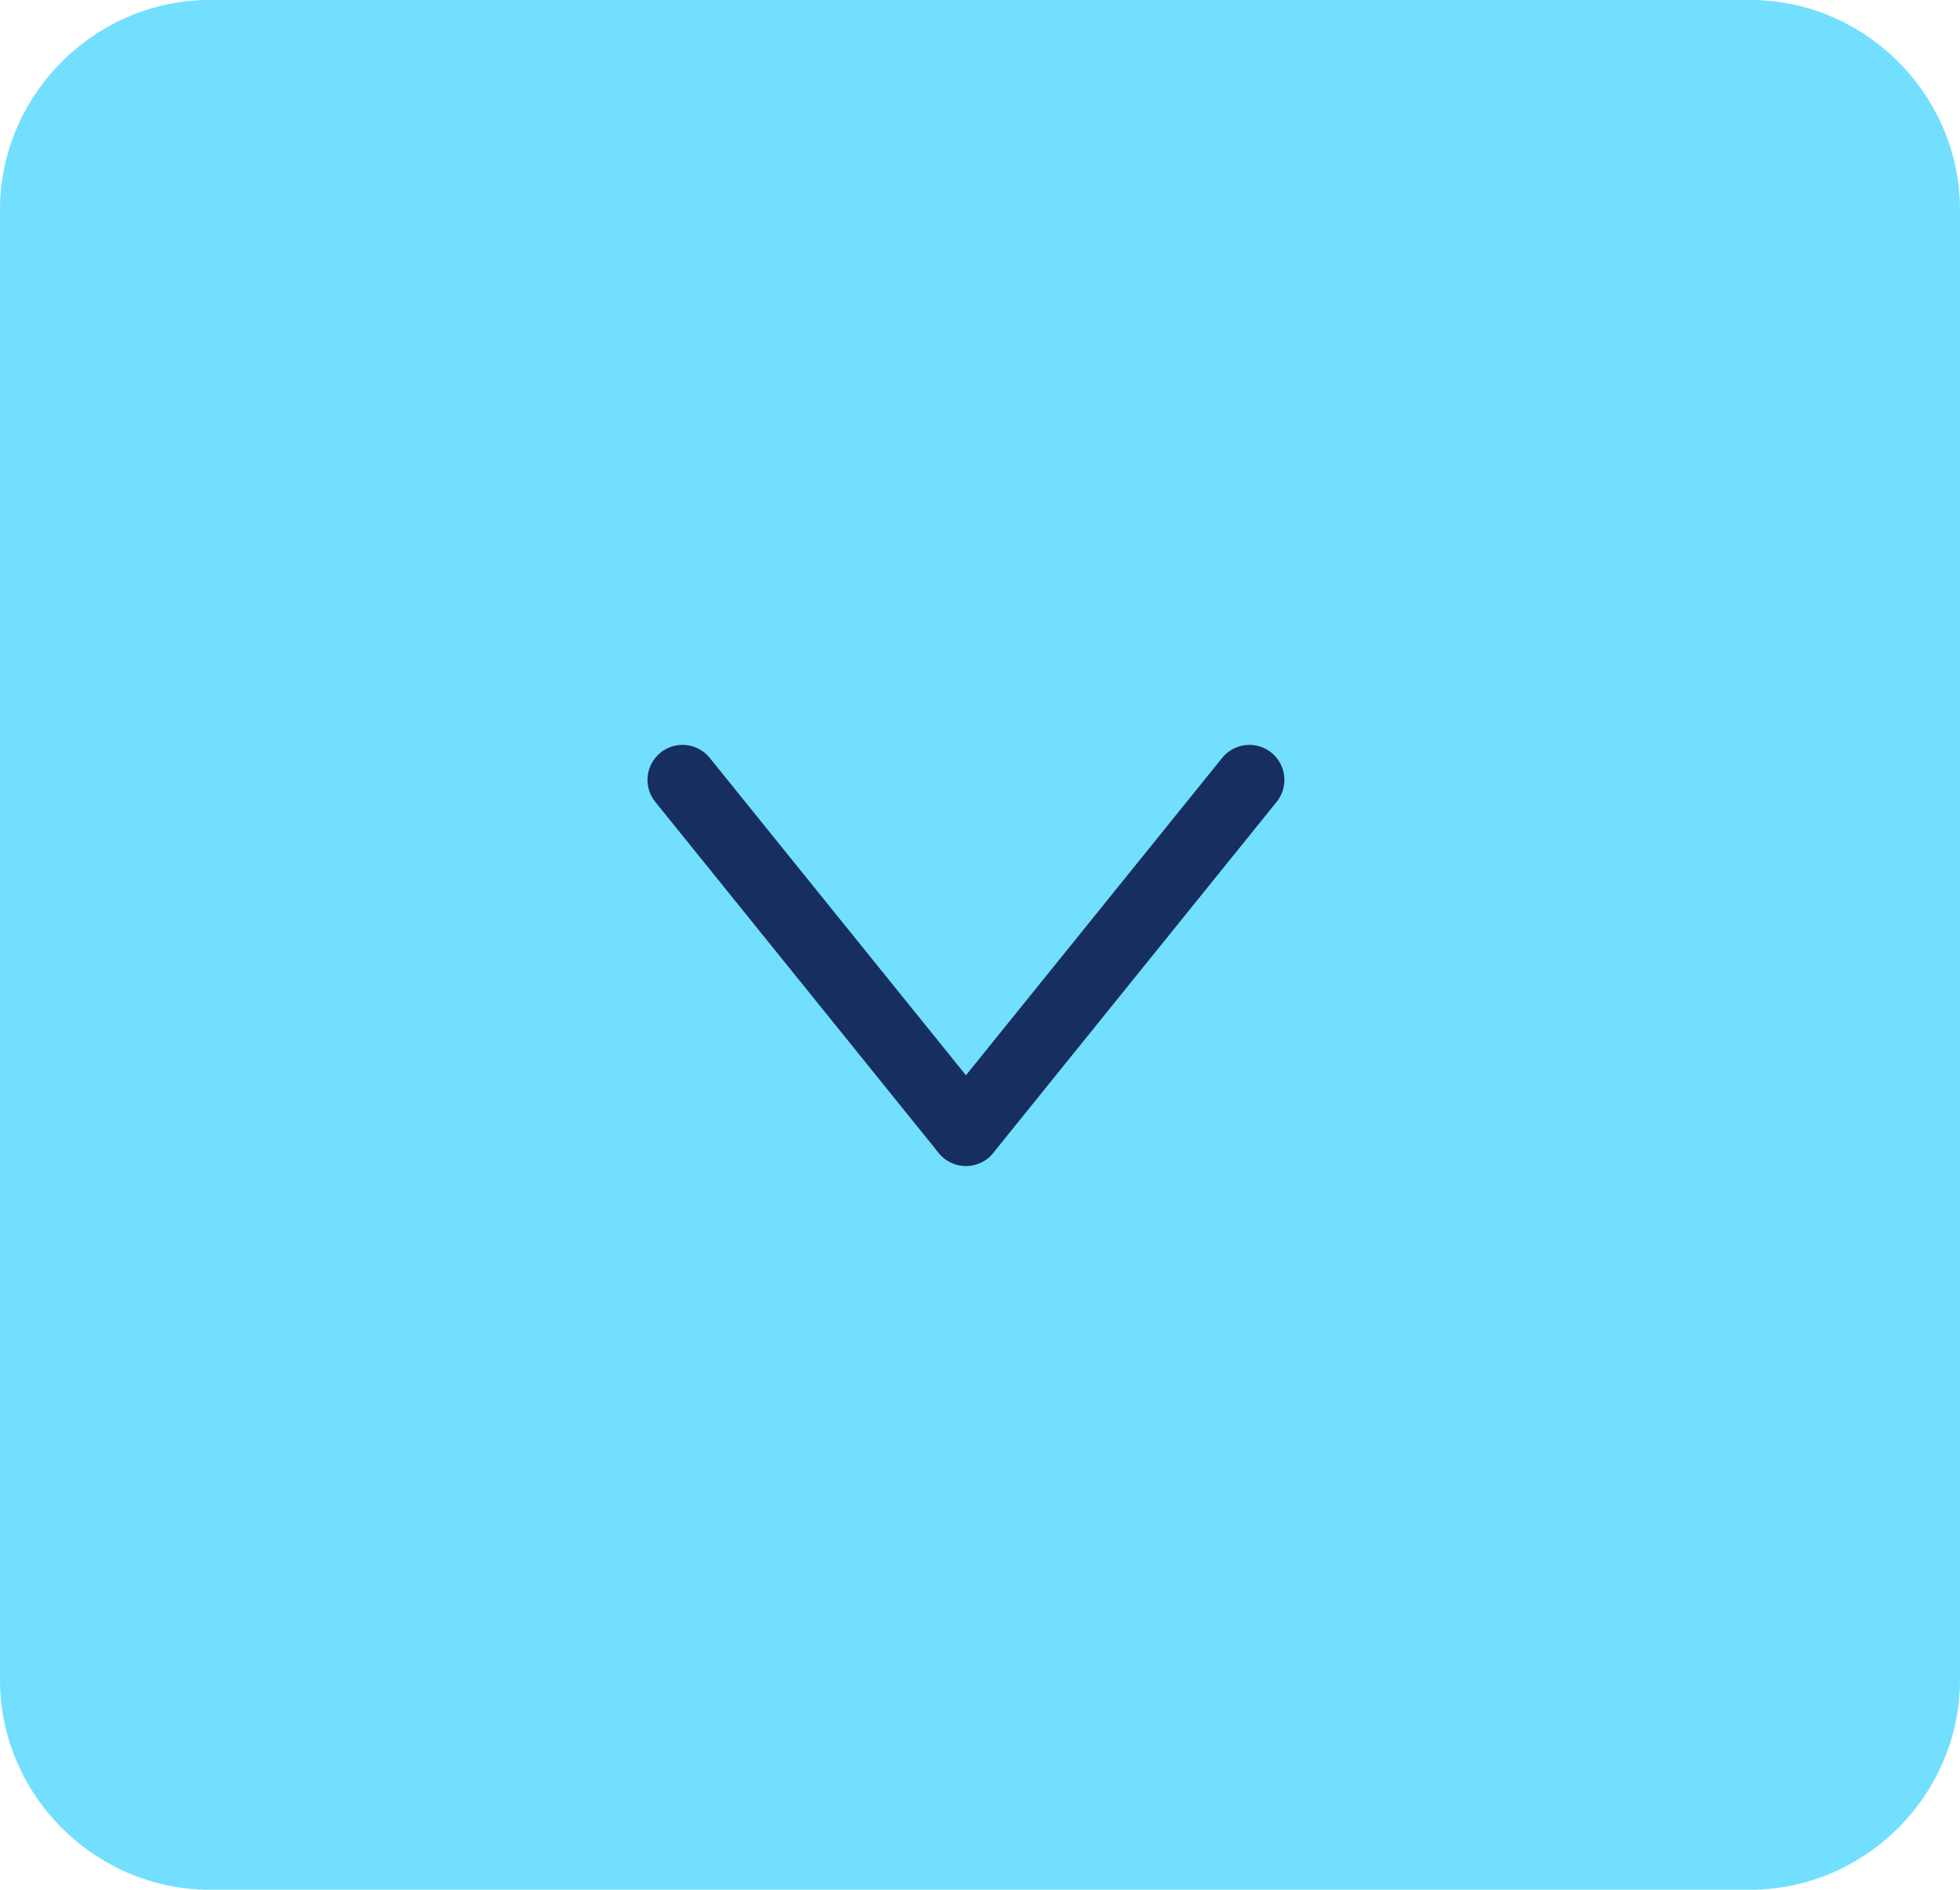
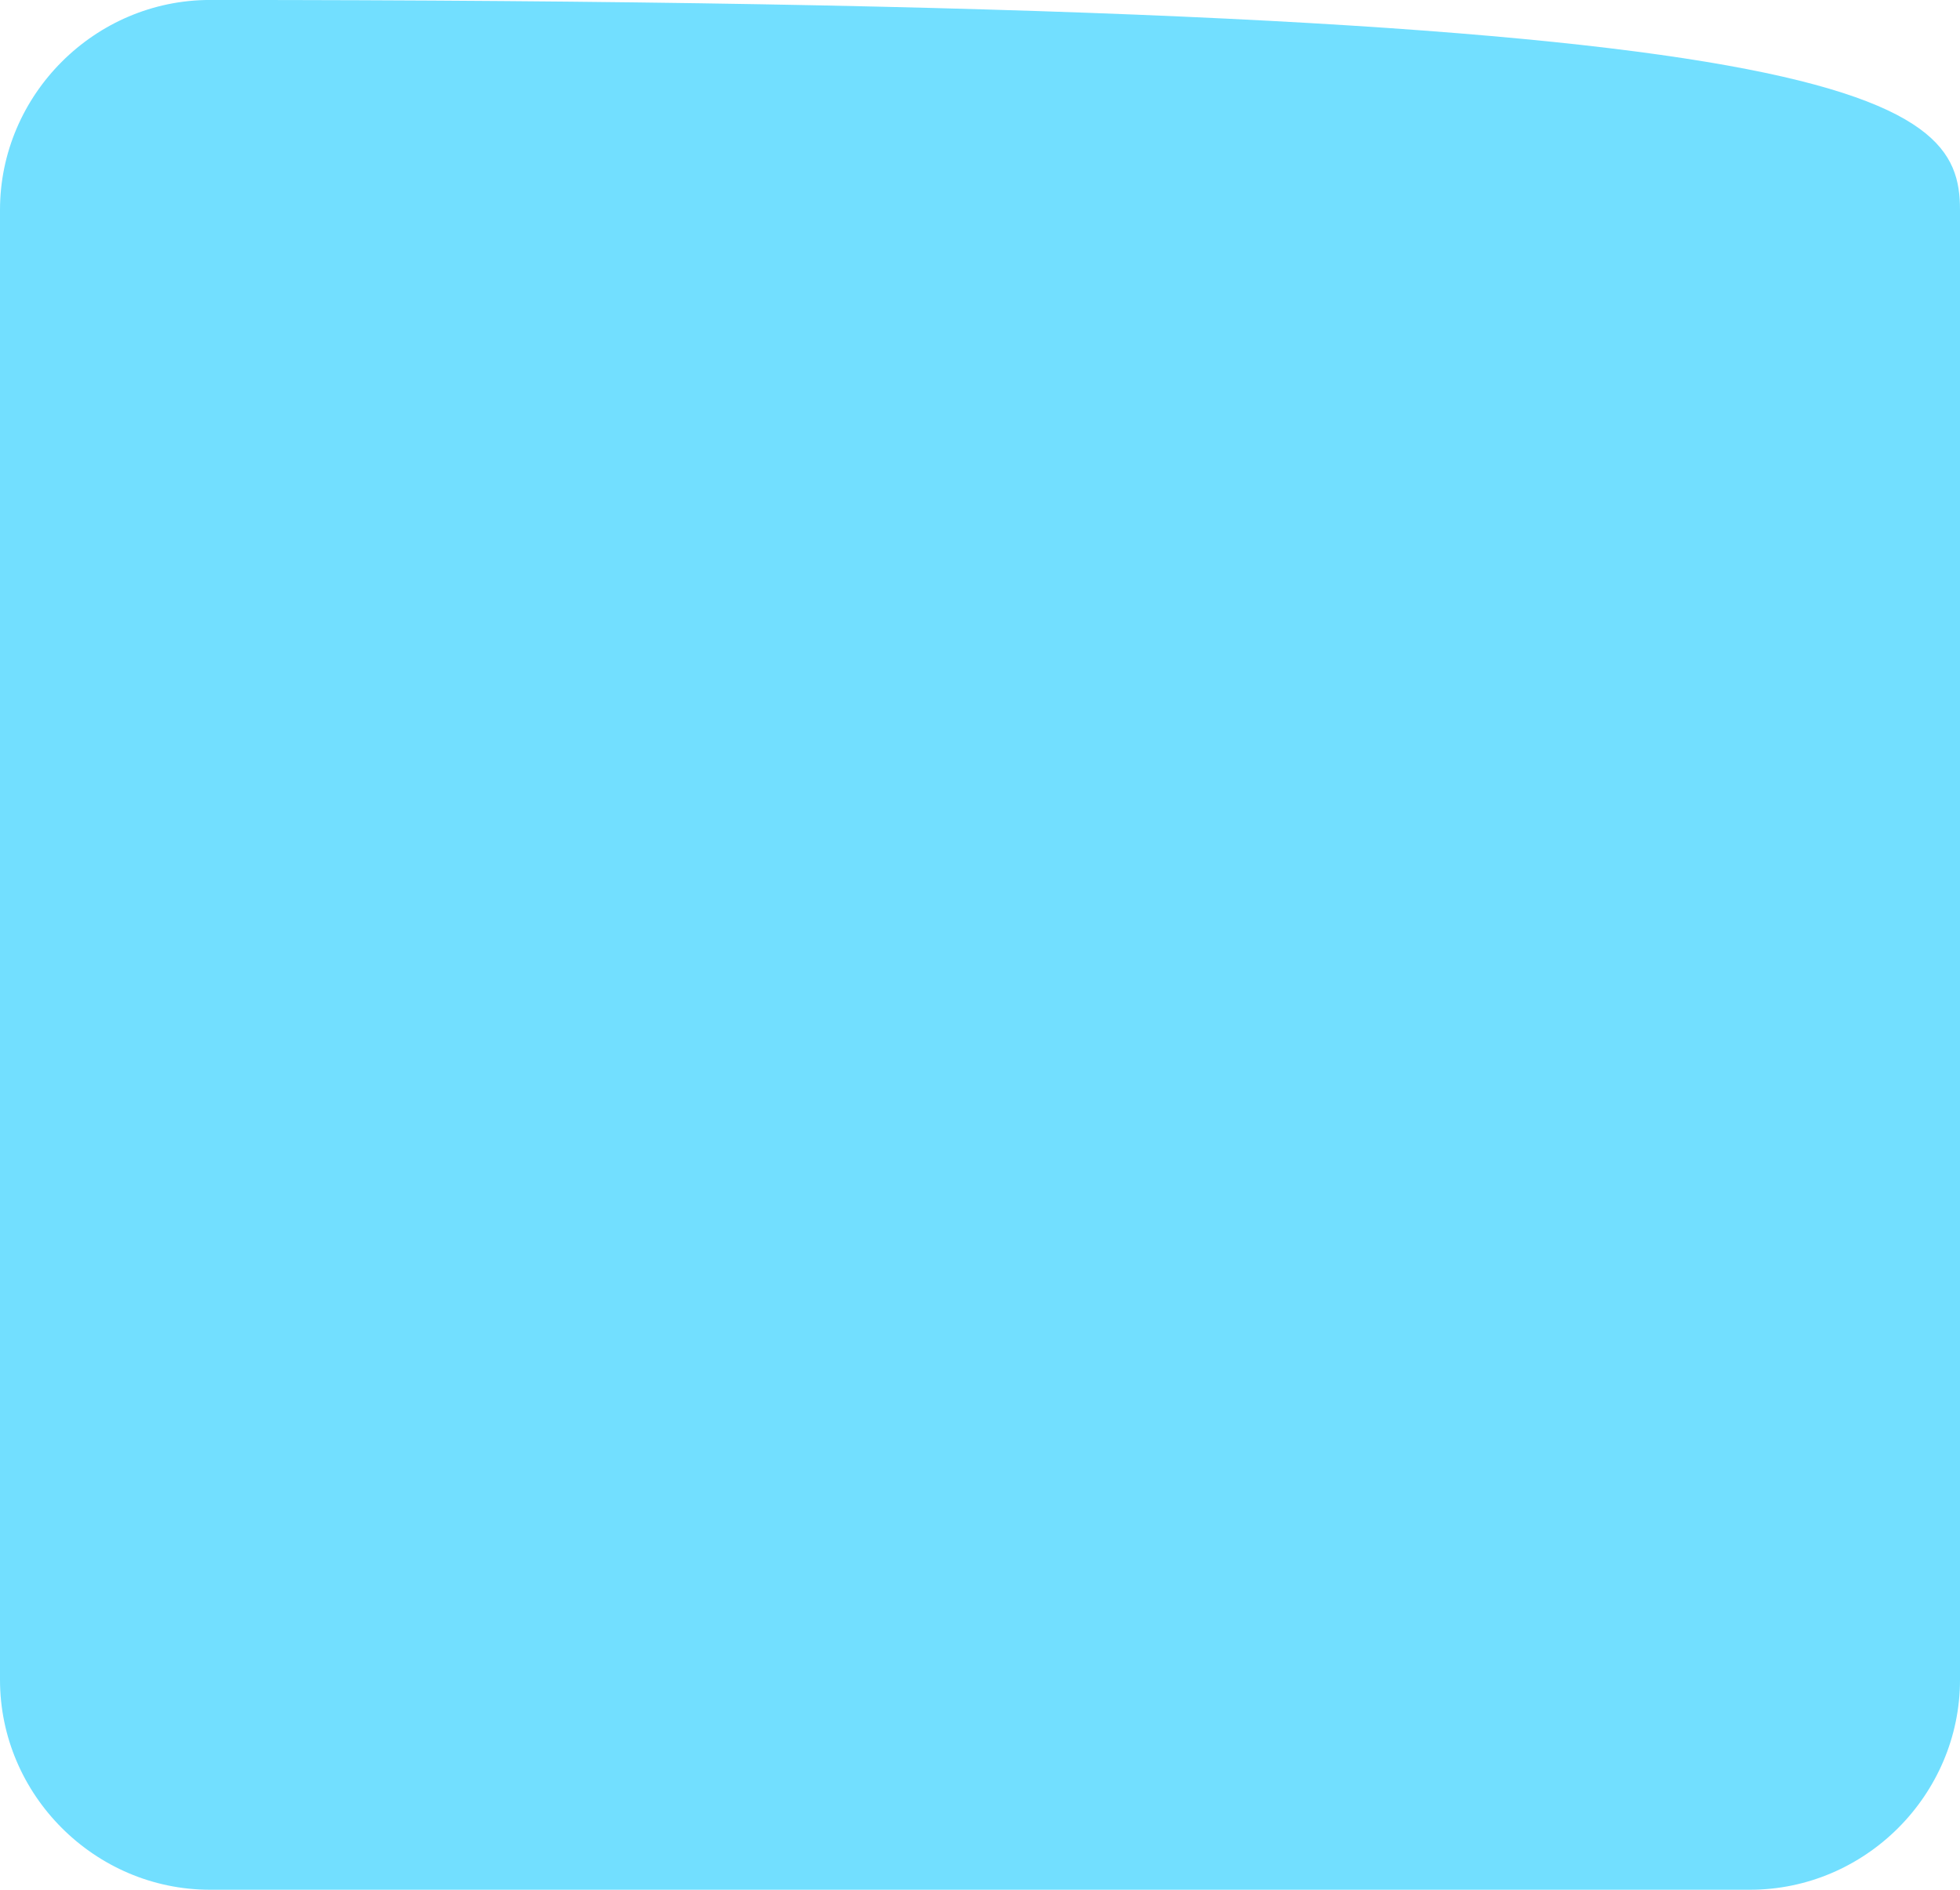
<svg xmlns="http://www.w3.org/2000/svg" width="100%" height="100%" viewBox="0 0 56 54" xml:space="preserve" style="fill-rule:evenodd;clip-rule:evenodd;stroke-linecap:round;">
  <g transform="matrix(1,0,0,1,-362.57,-524.491)">
    <g transform="matrix(1,0,0,1,221.943,436.033)">
      <g id="Pfad_3254" transform="matrix(-3.82857e-16,1,-1,-3.82857e-16,196.627,88.457)">
-         <path d="M6,0L48,0C51.292,-0 54,2.708 54,6L54,50C54,53.292 51.292,56 48,56L6,56C2.708,56 0,53.292 0,50L0,6C-0,2.708 2.708,0 6,0Z" style="fill:rgb(114,223,255);fill-rule:nonzero;" />
+         <path d="M6,0L48,0C51.292,-0 54,2.708 54,6L54,50C54,53.292 51.292,56 48,56L6,56C2.708,56 0,53.292 0,50C-0,2.708 2.708,0 6,0Z" style="fill:rgb(114,223,255);fill-rule:nonzero;" />
      </g>
    </g>
    <g transform="matrix(1,0,0,1,-1438.43,-439.724)">
      <g id="Linie_2" transform="matrix(1,0,0,1,1820.5,986.5)">
-         <path d="M0,0L8.097,10.031" style="fill:none;fill-rule:nonzero;stroke:rgb(22,46,96);stroke-width:2px;" />
-       </g>
+         </g>
    </g>
    <g transform="matrix(1,0,0,1,-1438.43,-439.724)">
      <g id="Linie_3" transform="matrix(1,0,0,1,1828.6,986.5)">
-         <path d="M8.097,0L0,10.031" style="fill:none;fill-rule:nonzero;stroke:rgb(22,46,96);stroke-width:2px;" />
-       </g>
+         </g>
    </g>
  </g>
</svg>